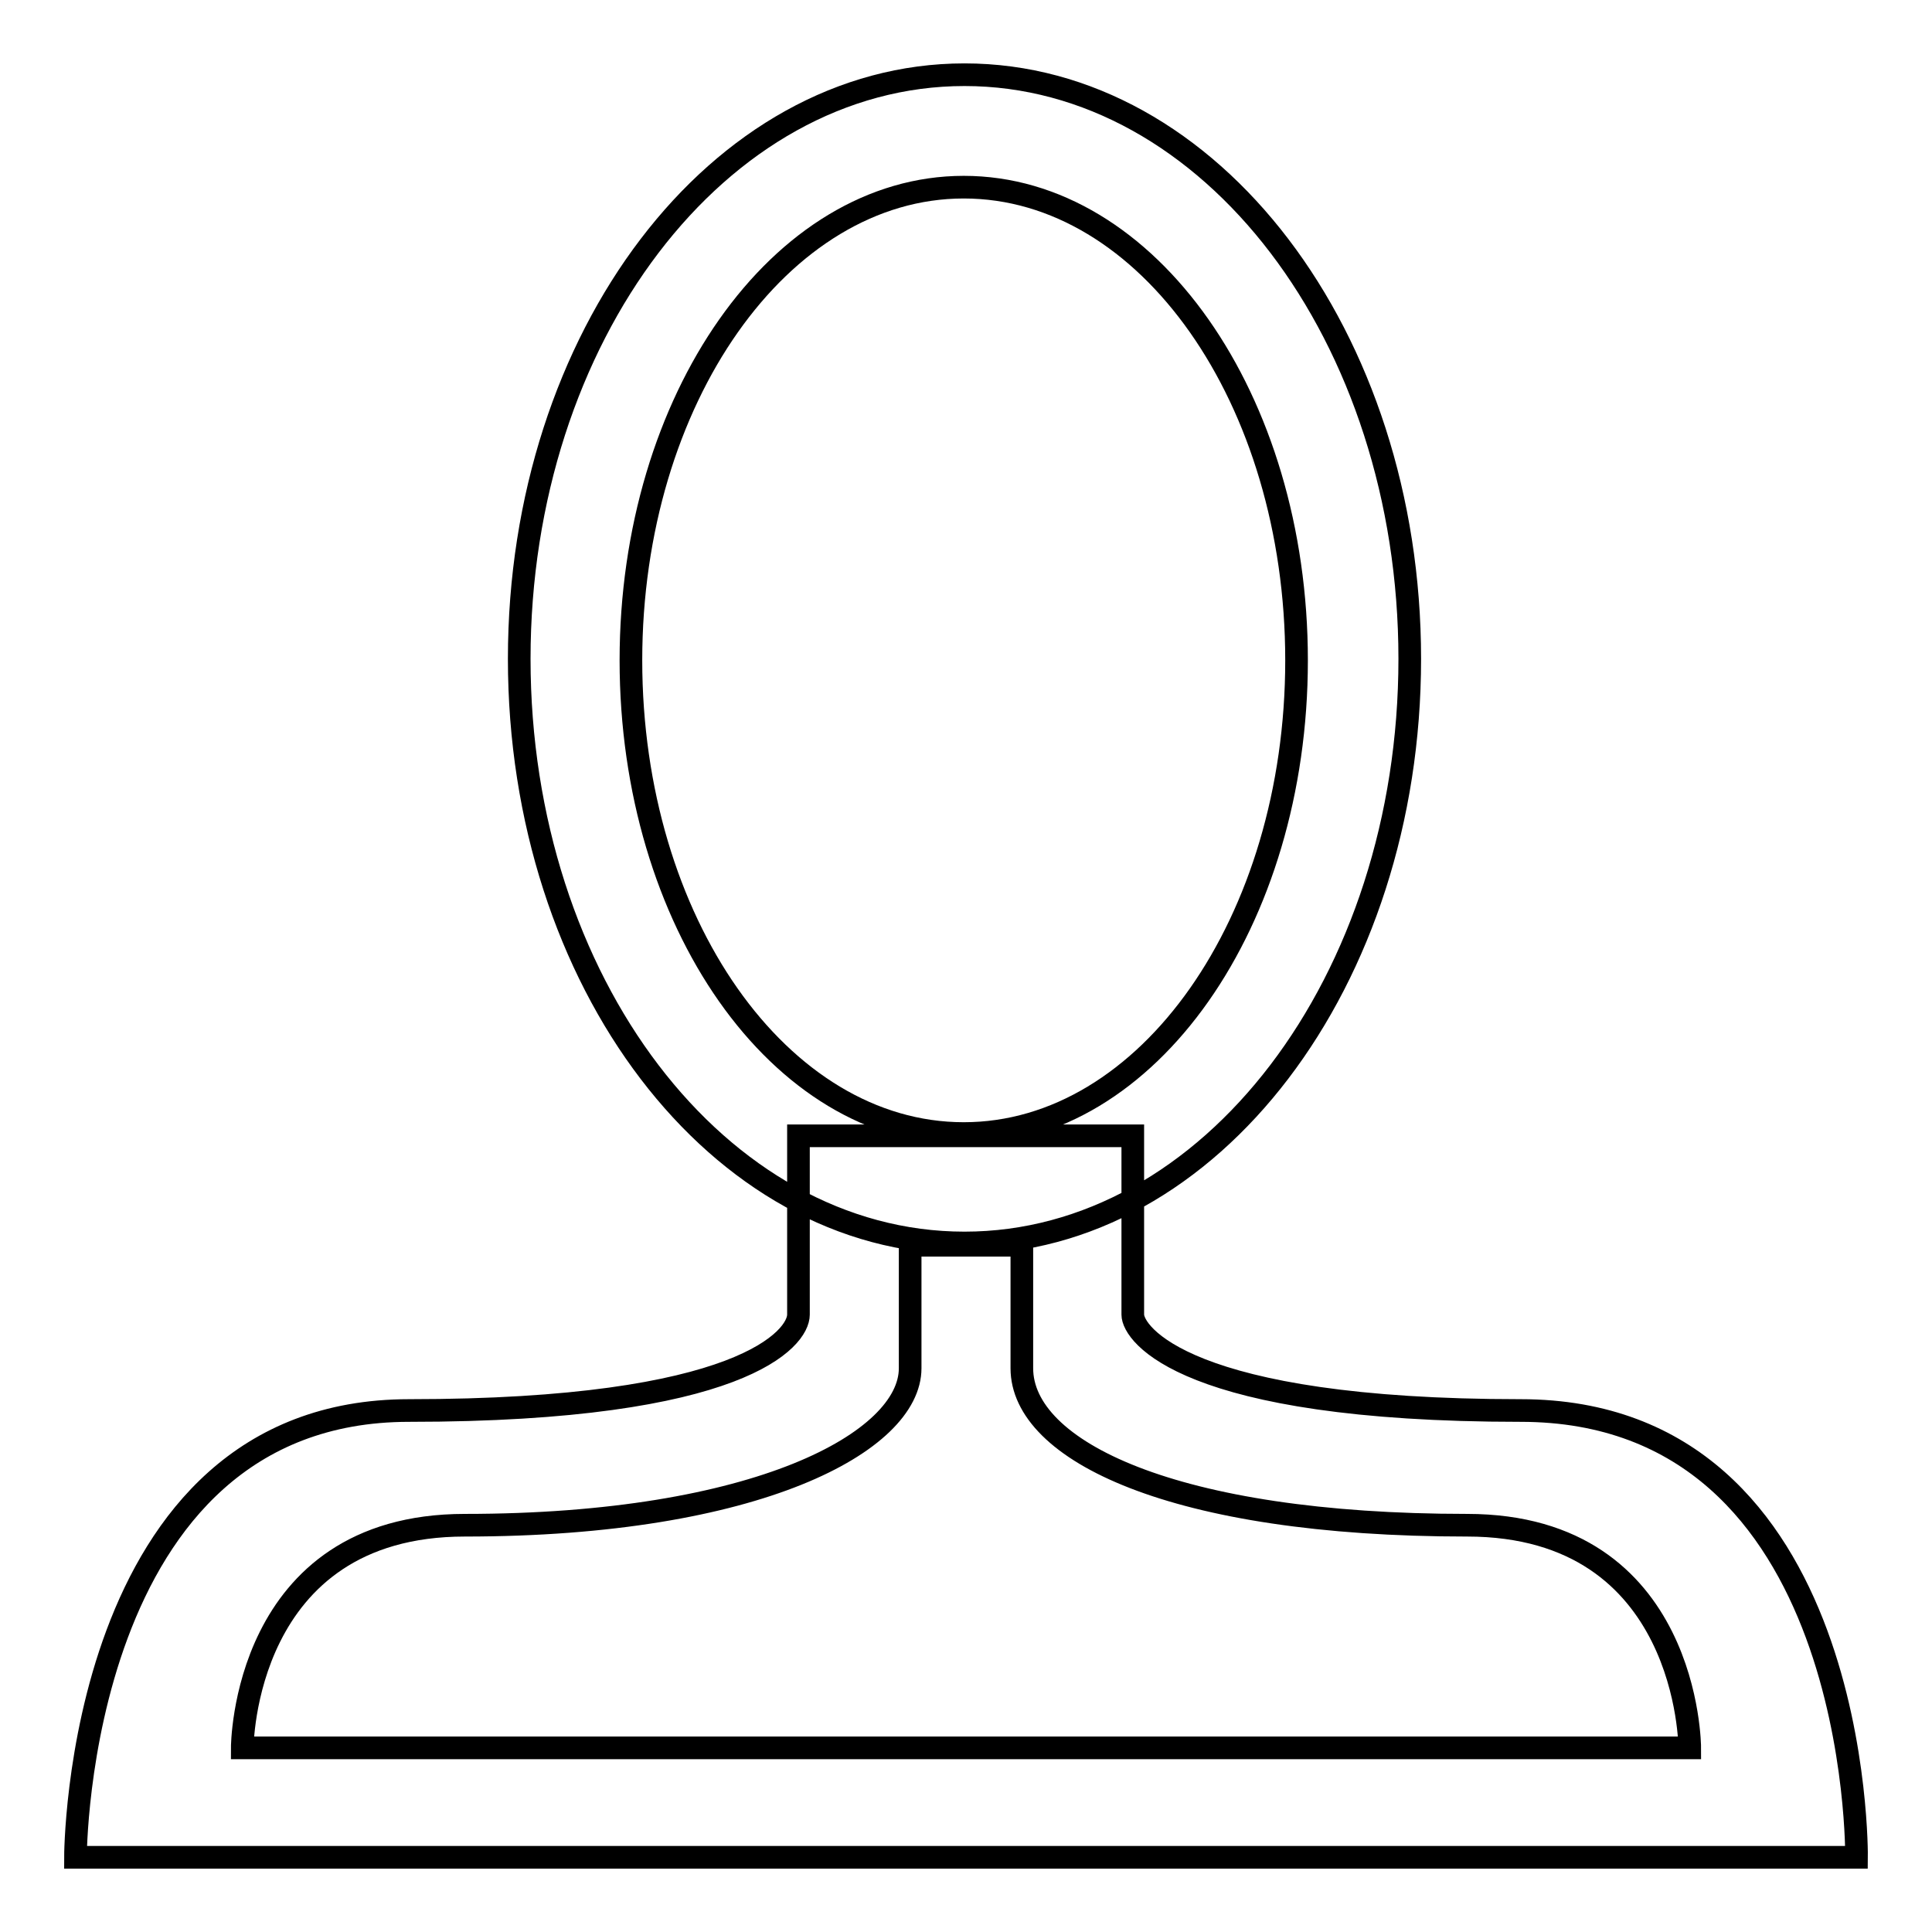
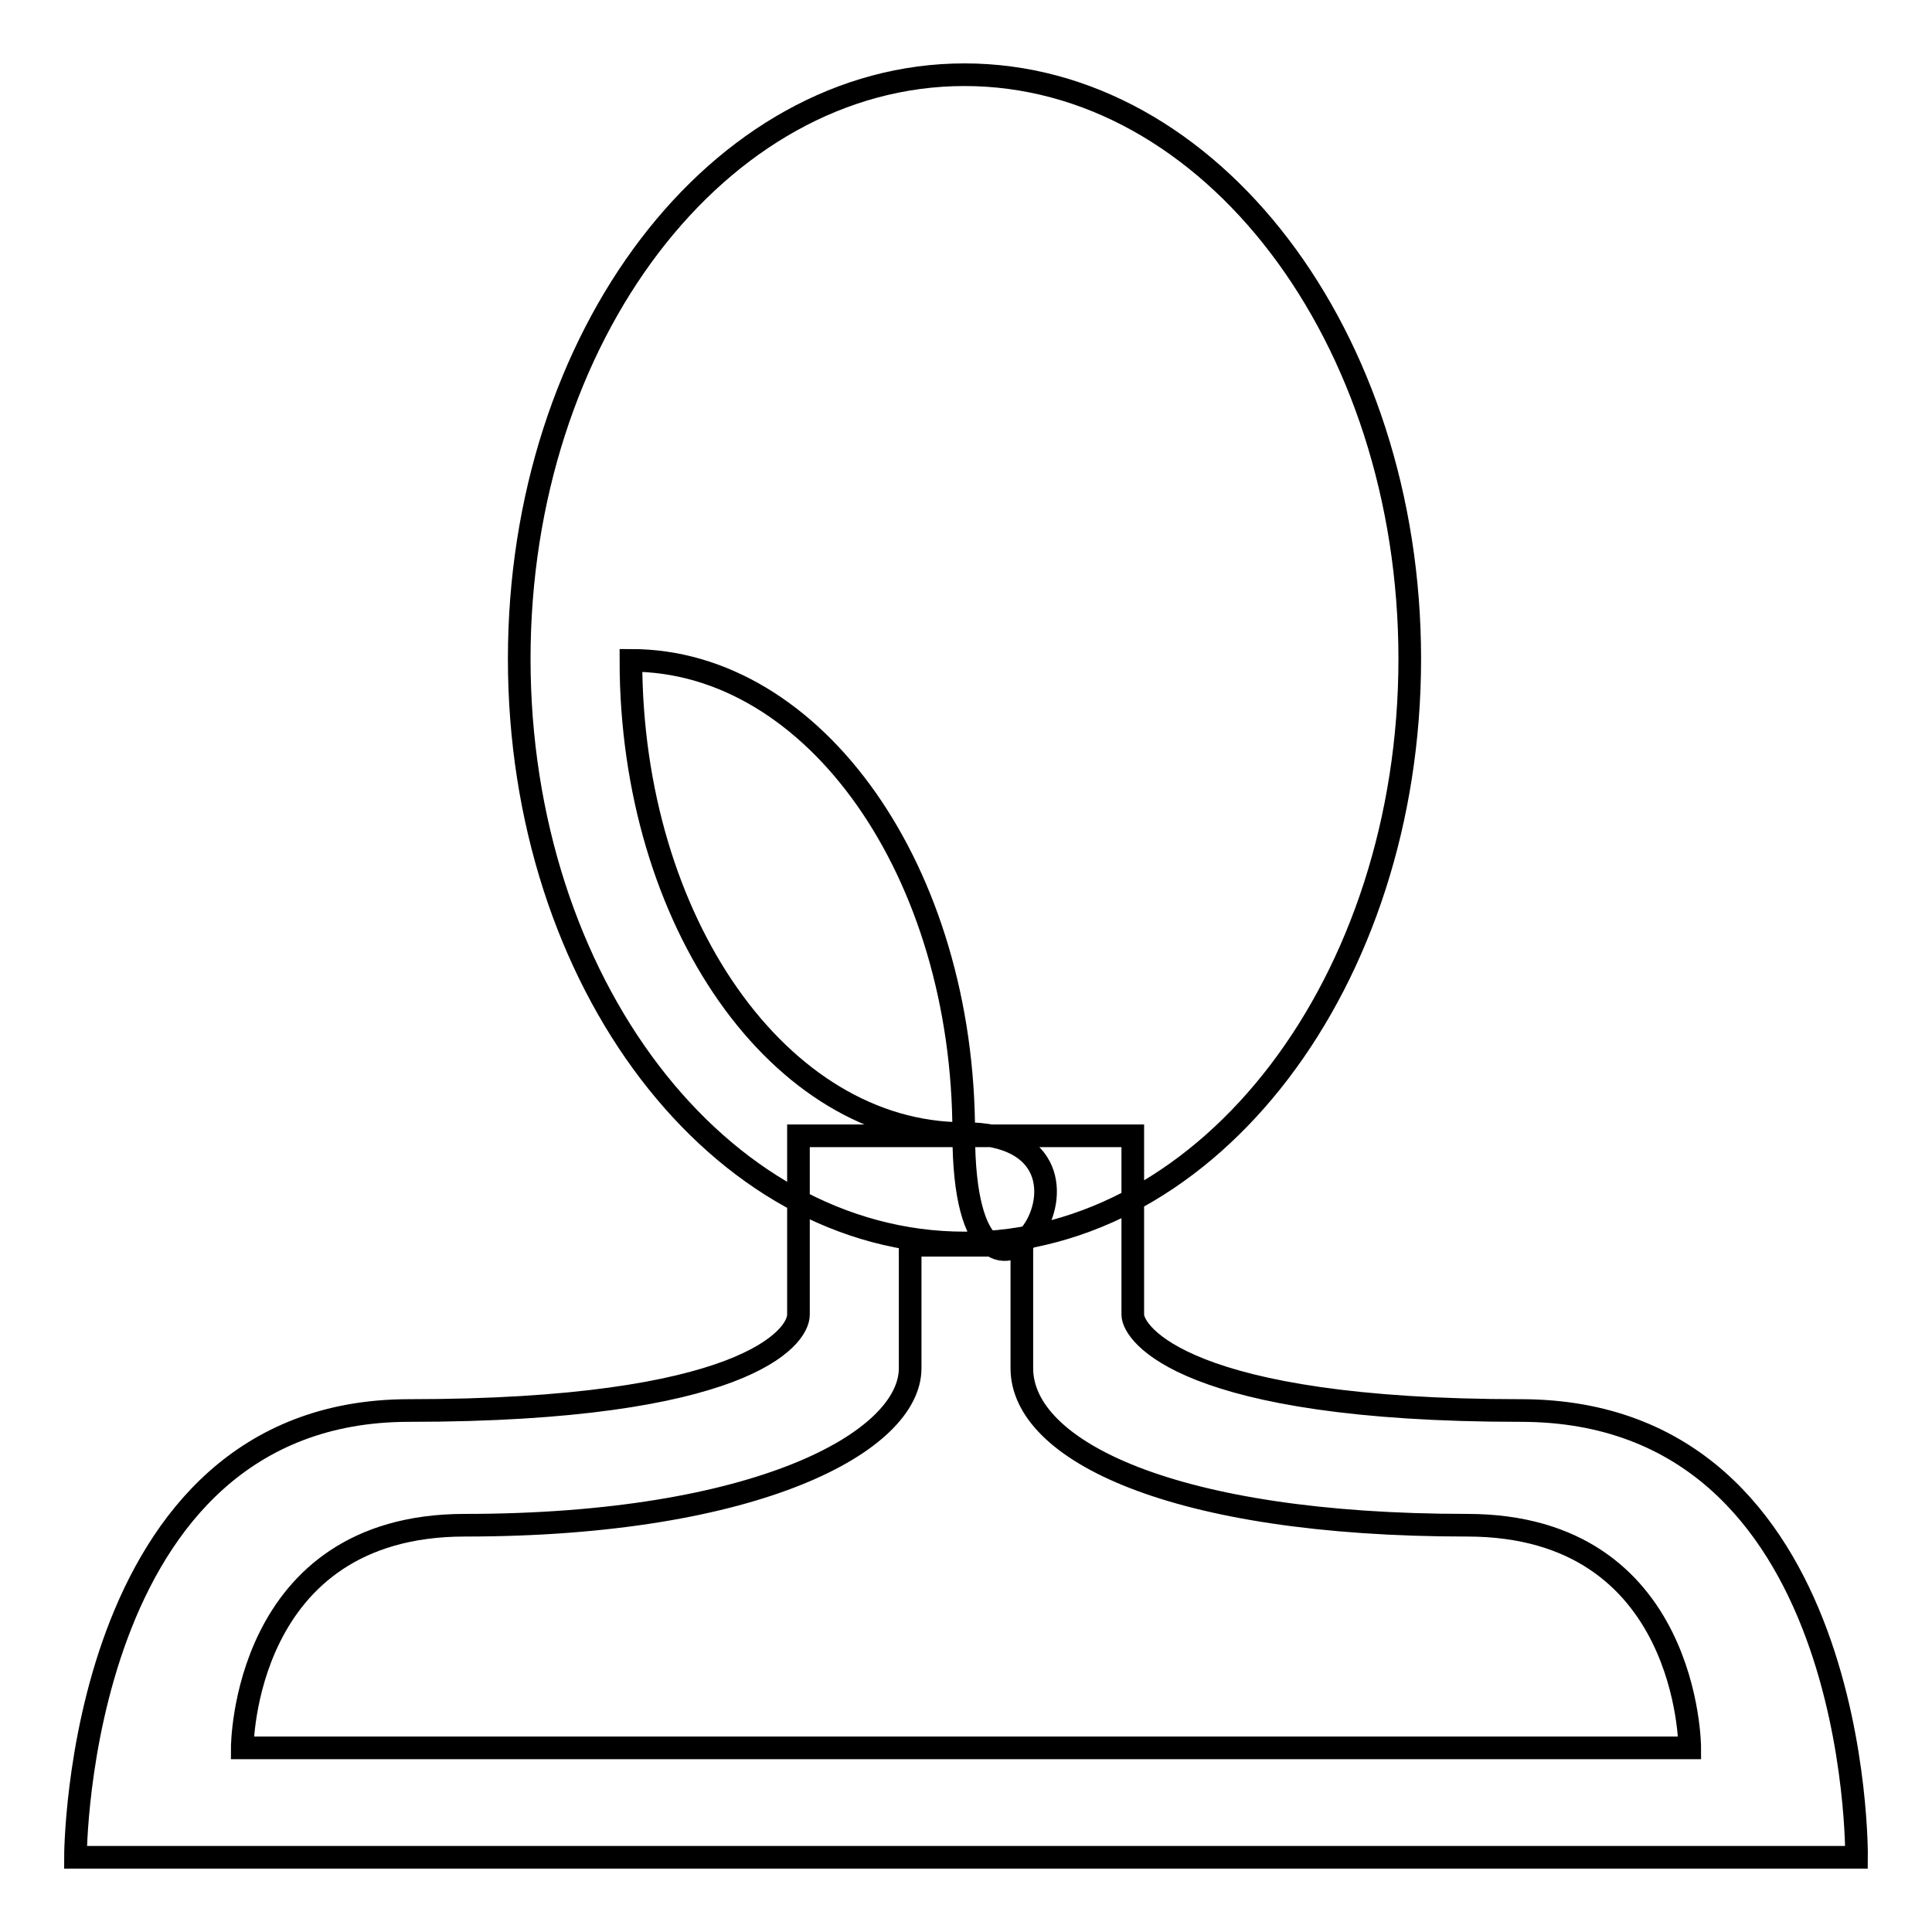
<svg xmlns="http://www.w3.org/2000/svg" version="1.1" x="0px" y="0px" viewBox="0 0 256 256" enable-background="new 0 0 256 256" xml:space="preserve">
  <g>
-     <path stroke-width="3" fill-opacity="0" stroke="#000000" d="M127.8,9.9c-32.6,0-59,34.7-59,77.4c0,42.8,26.4,77.4,59,77.4c32.6,0,59-34.7,59-77.4 C186.8,44.6,160.4,9.9,127.8,9.9z M127.7,150.2c-24.4,0-44.1-28.1-44.1-62.7s19.8-62.7,44.1-62.7c24.4,0,44.1,28.1,44.1,62.7 S152.1,150.2,127.7,150.2z M201.5,186.9c-44.5,0-51.4-10.2-51.4-12.7c0-2.5,0-23.7,0-23.7h-44.3c0,0,0,20.7,0,23.7 c0,3.1-7.4,12.7-51.6,12.7C10,186.9,10,246.1,10,246.1h236C246,246.1,246.7,186.9,201.5,186.9z M32.1,231.6c0,0,0-29.5,29.5-29.5 c38.8,0,59-11.1,59-20.8c0-1.6,0-16.3,0-16.3h14.8c0,0,0,10.8,0,16.3c0,10.9,20,20.8,59,20.8c29.5,0,29.5,29.5,29.5,29.5H32.1z" />
+     <path stroke-width="3" fill-opacity="0" stroke="#000000" d="M127.8,9.9c-32.6,0-59,34.7-59,77.4c0,42.8,26.4,77.4,59,77.4c32.6,0,59-34.7,59-77.4 C186.8,44.6,160.4,9.9,127.8,9.9z M127.7,150.2c-24.4,0-44.1-28.1-44.1-62.7c24.4,0,44.1,28.1,44.1,62.7 S152.1,150.2,127.7,150.2z M201.5,186.9c-44.5,0-51.4-10.2-51.4-12.7c0-2.5,0-23.7,0-23.7h-44.3c0,0,0,20.7,0,23.7 c0,3.1-7.4,12.7-51.6,12.7C10,186.9,10,246.1,10,246.1h236C246,246.1,246.7,186.9,201.5,186.9z M32.1,231.6c0,0,0-29.5,29.5-29.5 c38.8,0,59-11.1,59-20.8c0-1.6,0-16.3,0-16.3h14.8c0,0,0,10.8,0,16.3c0,10.9,20,20.8,59,20.8c29.5,0,29.5,29.5,29.5,29.5H32.1z" />
  </g>
</svg>